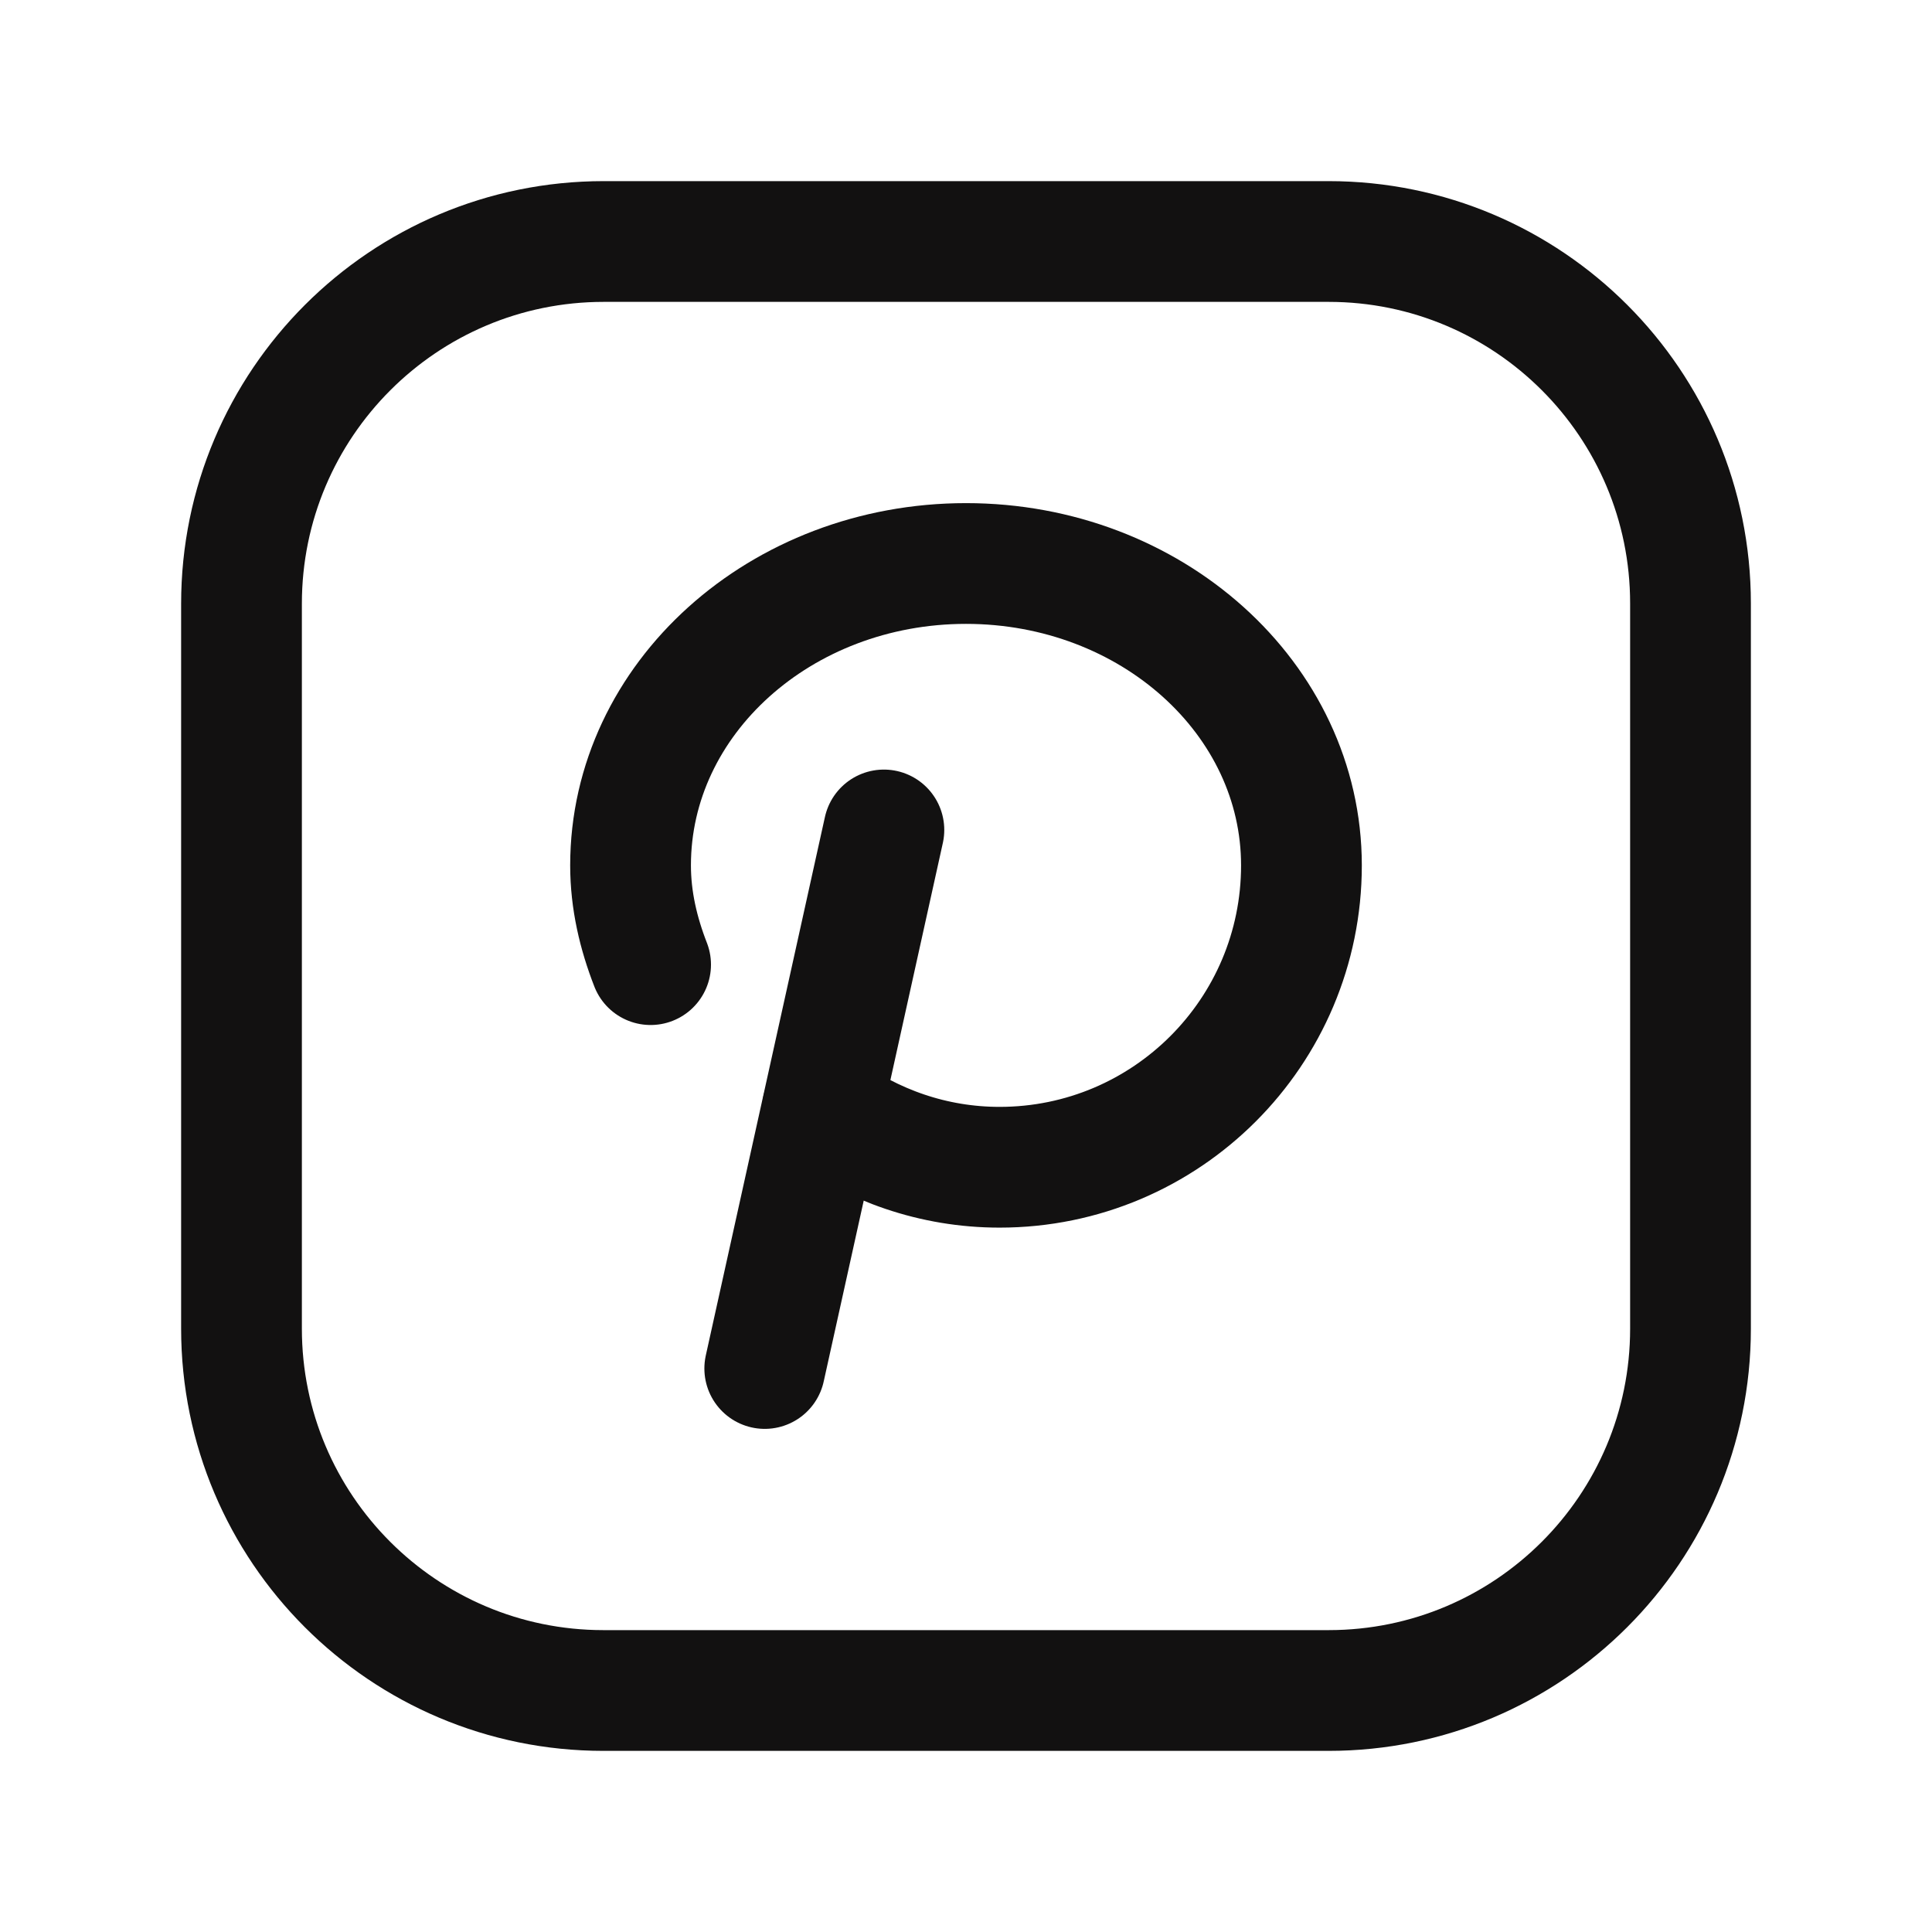
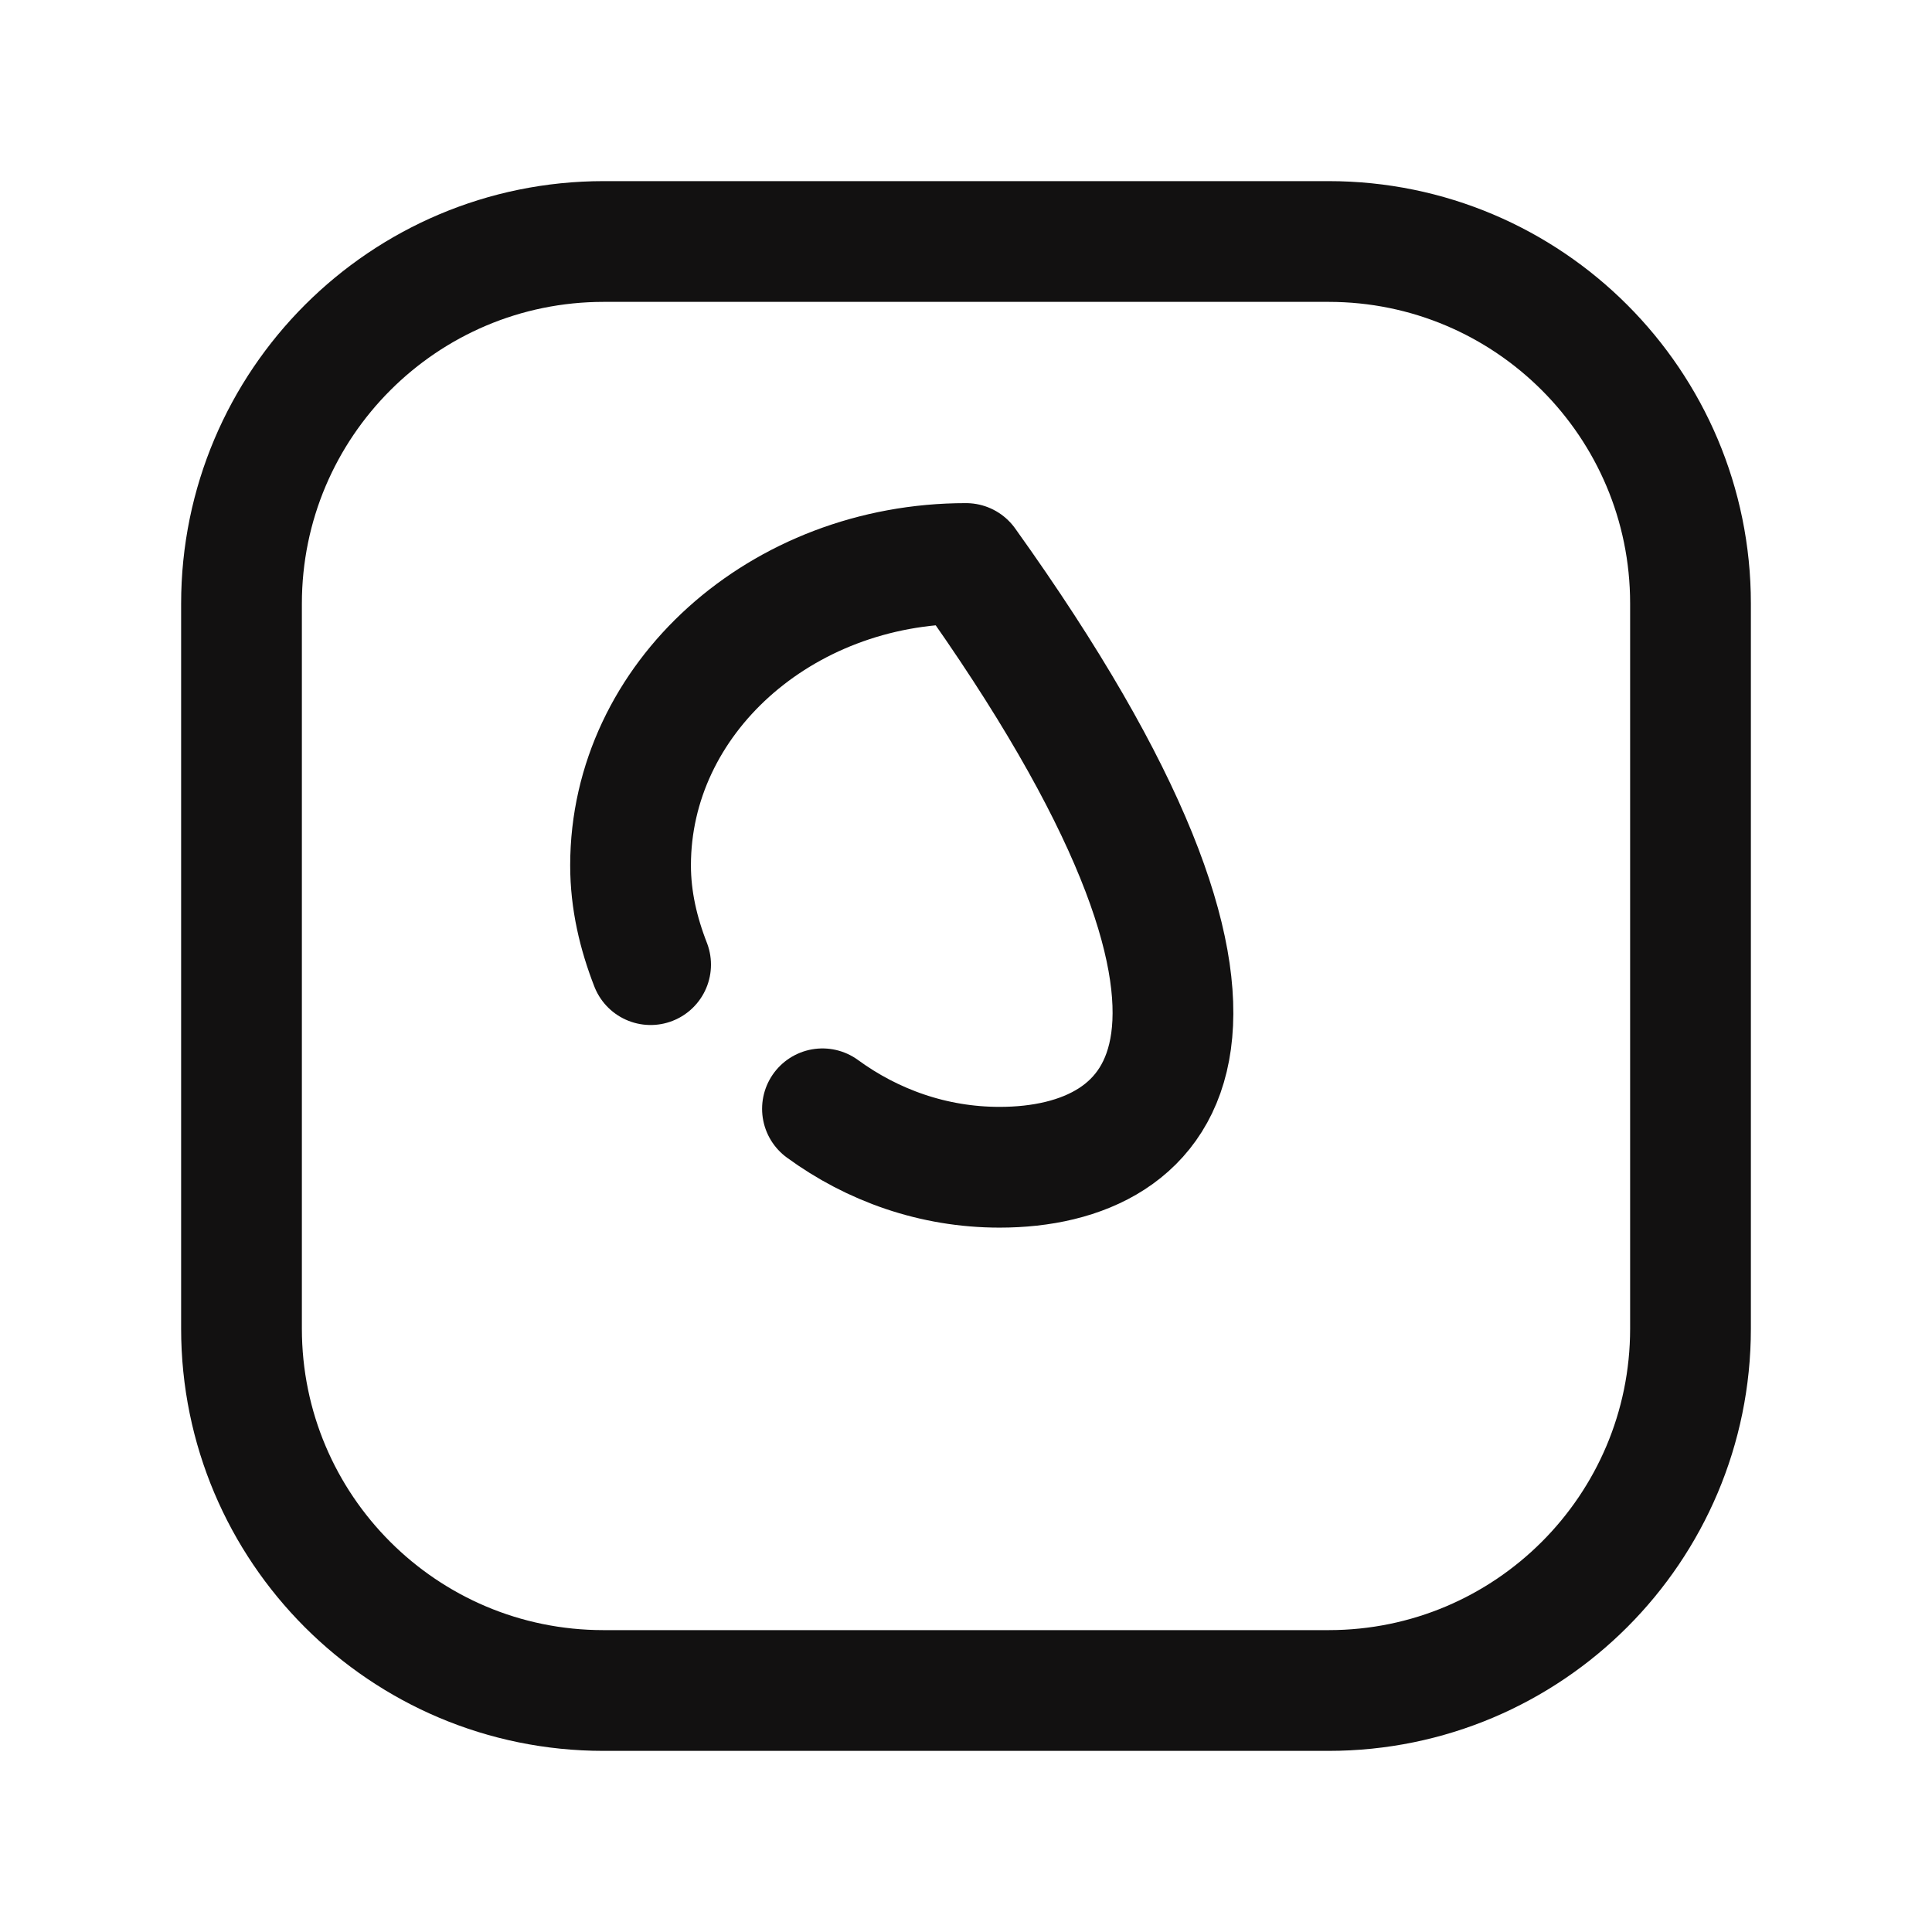
<svg xmlns="http://www.w3.org/2000/svg" width="24" height="24" viewBox="0 0 24 24" fill="none">
  <path fill-rule="evenodd" clip-rule="evenodd" d="M7.5 3H16.504C18.987 3 21 5.013 21 7.496V16.505C21 18.987 18.987 21 16.504 21H7.496C5.013 21 3 18.987 3 16.504V7.5C3 5.015 5.015 3 7.5 3V3Z" stroke="#121111" stroke-width="1.5" stroke-linecap="round" stroke-linejoin="round" />
-   <path d="M8.082 11.983C7.931 11.595 7.833 11.185 7.833 10.75C7.833 8.679 9.699 7 12 7C14.301 7 16.167 8.679 16.167 10.75C16.167 12.821 14.488 14.5 12.417 14.5C11.592 14.5 10.836 14.226 10.217 13.774" stroke="#121111" stroke-width="1.5" stroke-linecap="round" stroke-linejoin="round" />
-   <path d="M10.98 10.31L9.5 17" stroke="#121111" stroke-width="1.5" stroke-linecap="round" stroke-linejoin="round" />
+   <path d="M8.082 11.983C7.931 11.595 7.833 11.185 7.833 10.75C7.833 8.679 9.699 7 12 7C16.167 12.821 14.488 14.5 12.417 14.5C11.592 14.5 10.836 14.226 10.217 13.774" stroke="#121111" stroke-width="1.5" stroke-linecap="round" stroke-linejoin="round" />
</svg>